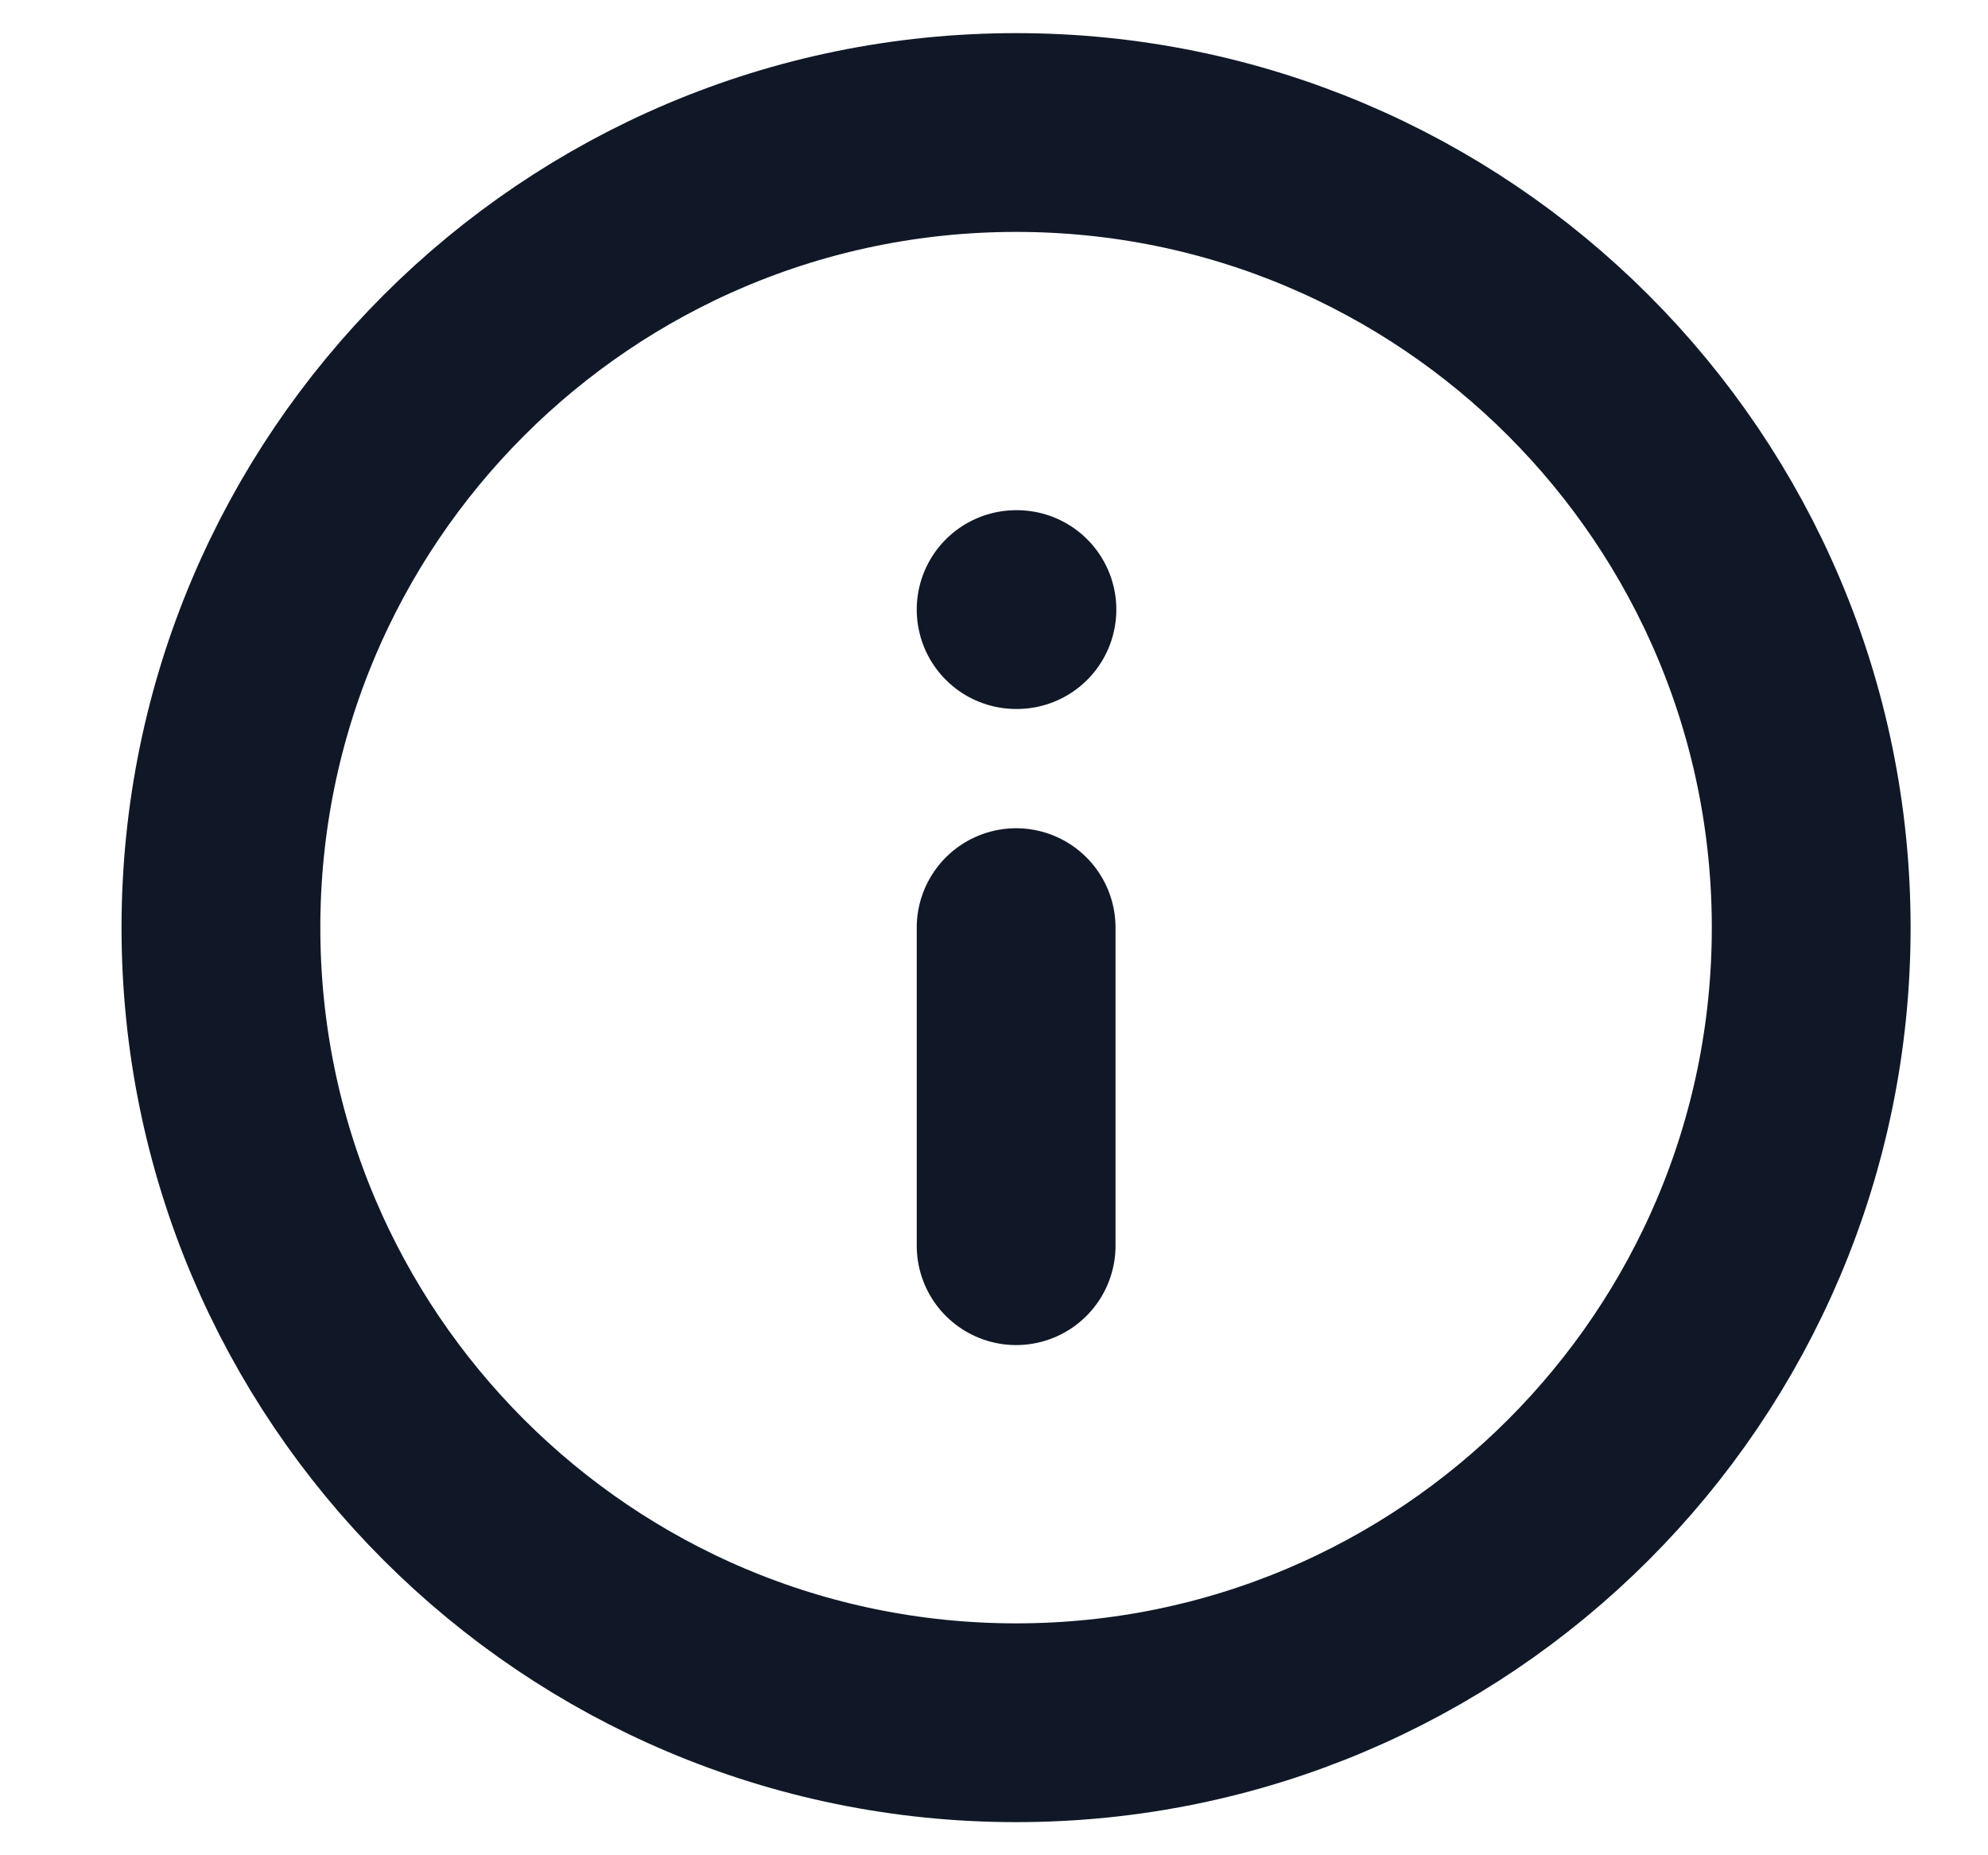
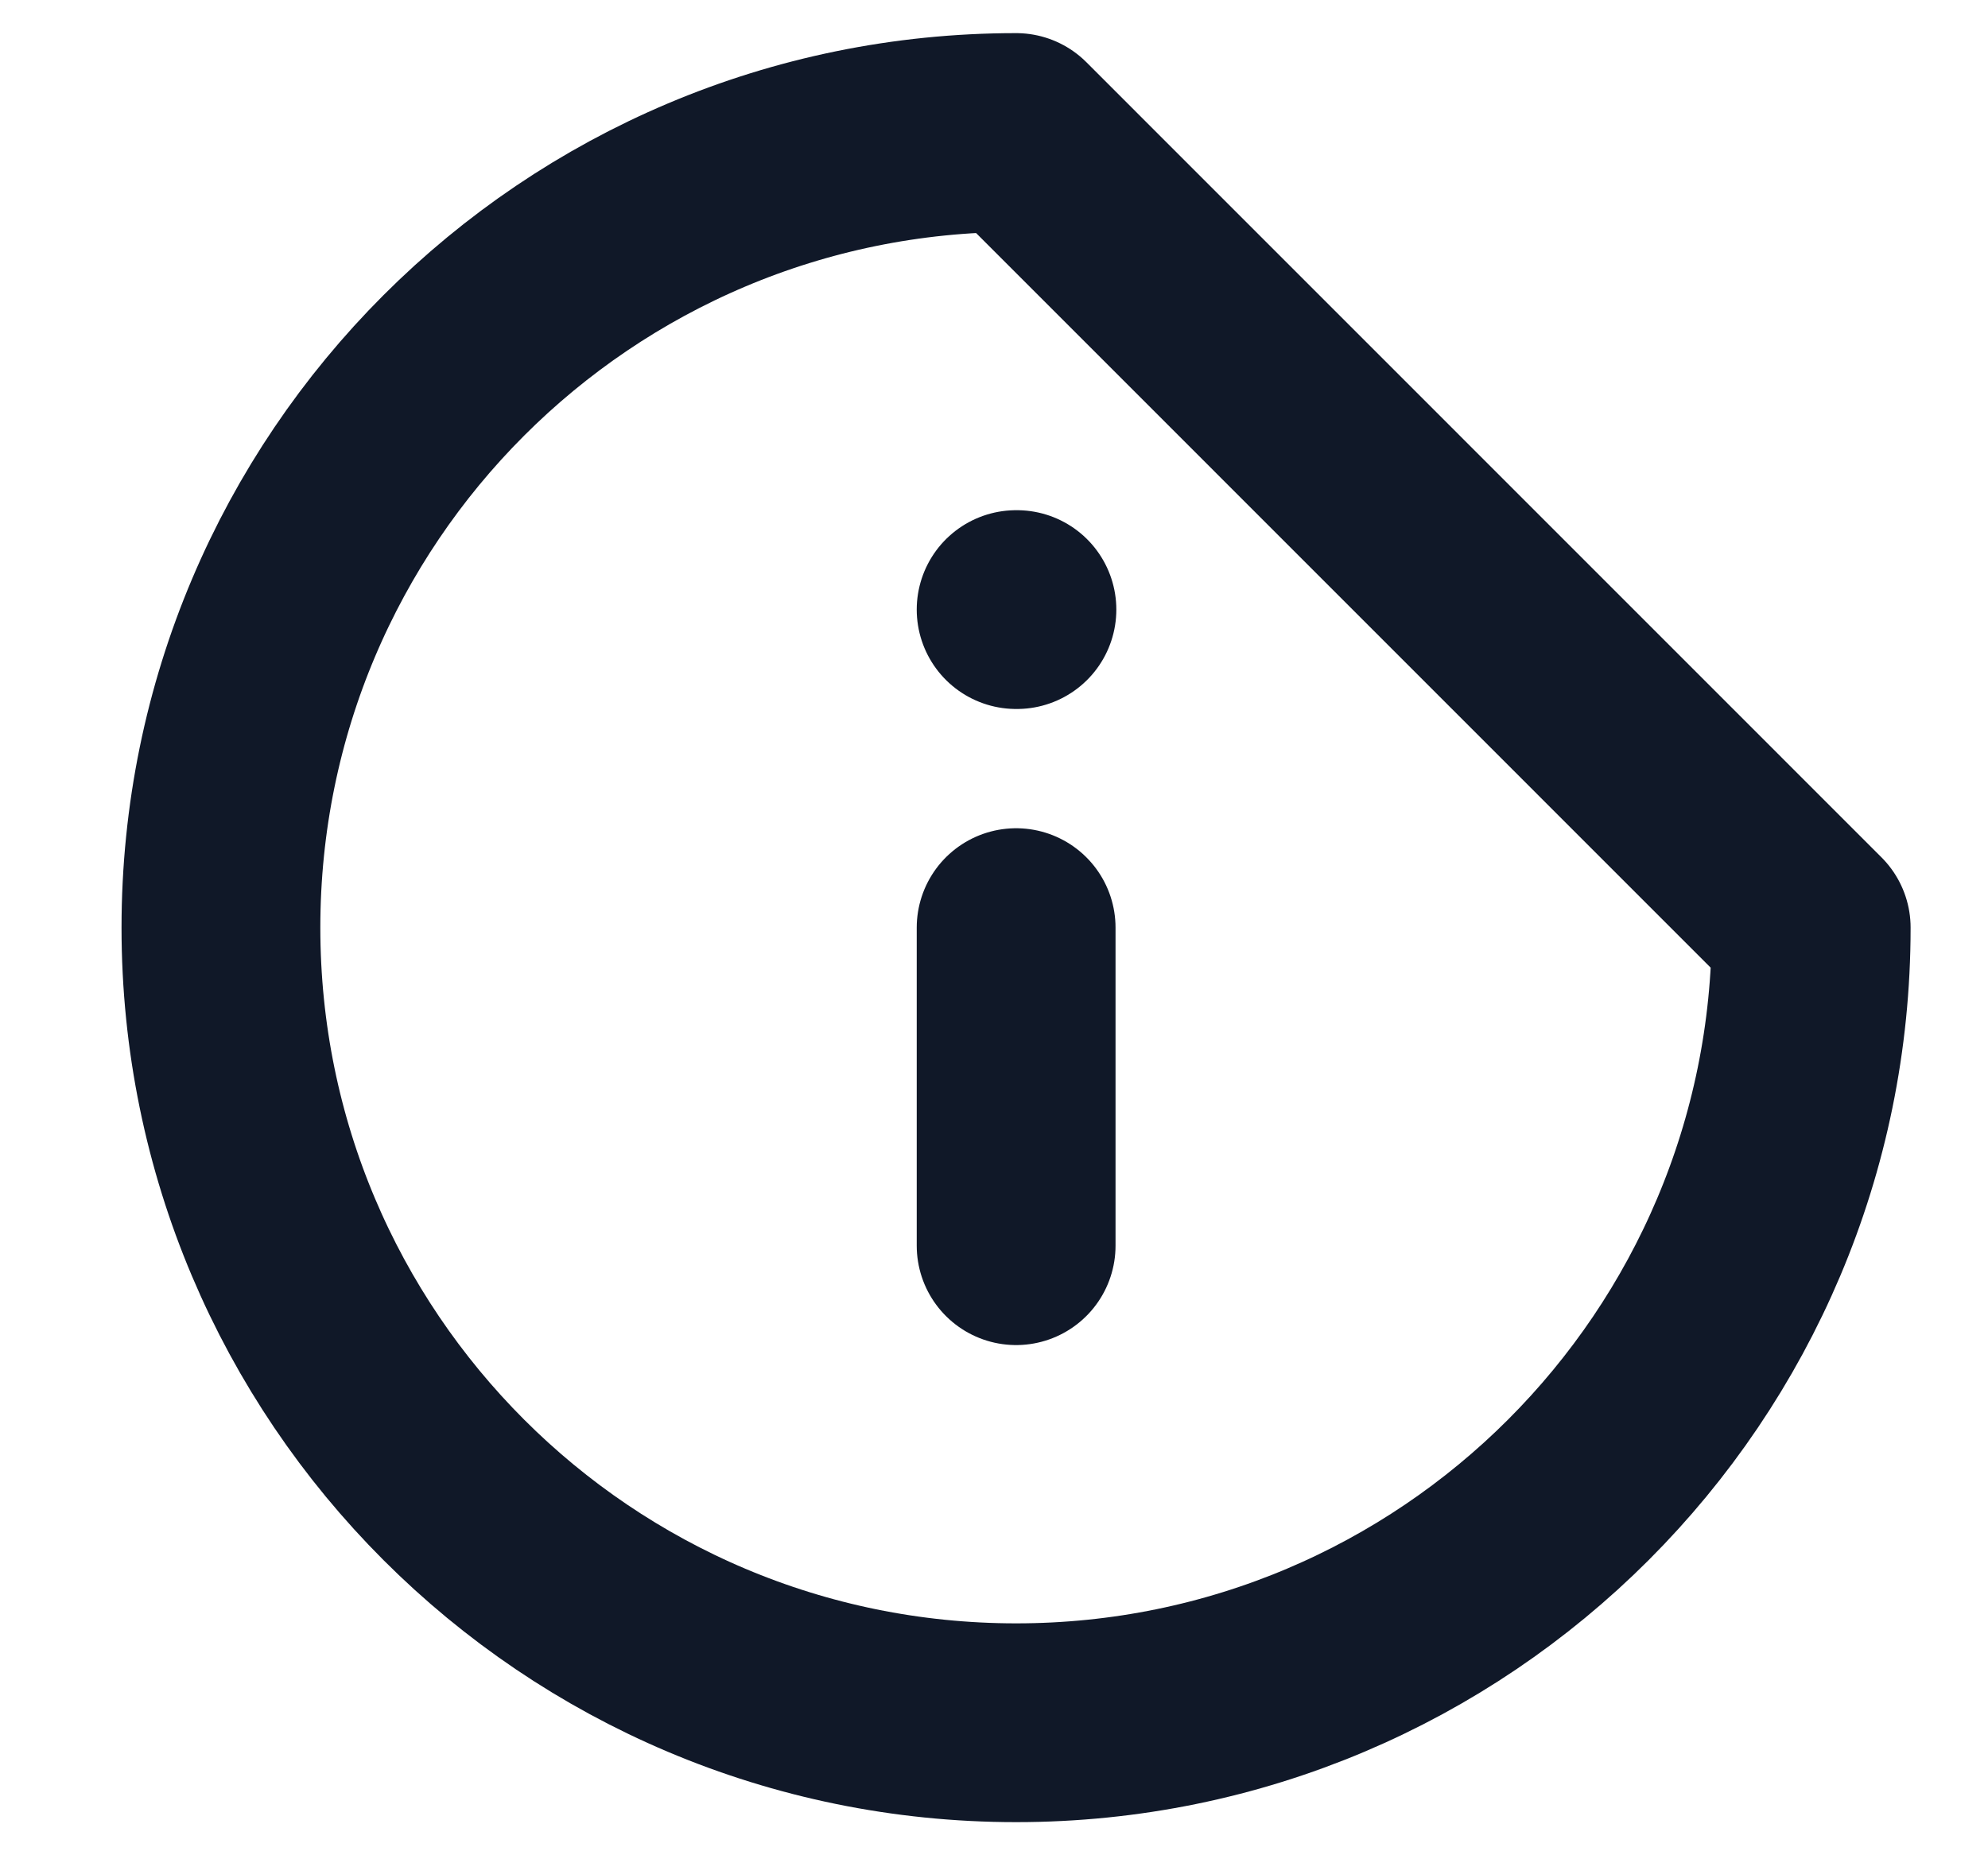
<svg xmlns="http://www.w3.org/2000/svg" width="15" height="14" viewBox="0 0 15 14" fill="none">
-   <path d="M7.667 9.4V7M7.667 4.6H7.673M13.666 7C13.666 10.314 10.98 13 7.667 13C4.353 13 1.667 10.314 1.667 7C1.667 3.686 4.353 1 7.667 1C10.98 1 13.666 3.686 13.666 7Z" stroke="#101828" stroke-width="1.5" stroke-linecap="round" stroke-linejoin="round" />
+   <path d="M7.667 9.4V7M7.667 4.6H7.673M13.666 7C13.666 10.314 10.98 13 7.667 13C4.353 13 1.667 10.314 1.667 7C1.667 3.686 4.353 1 7.667 1Z" stroke="#101828" stroke-width="1.5" stroke-linecap="round" stroke-linejoin="round" />
</svg>